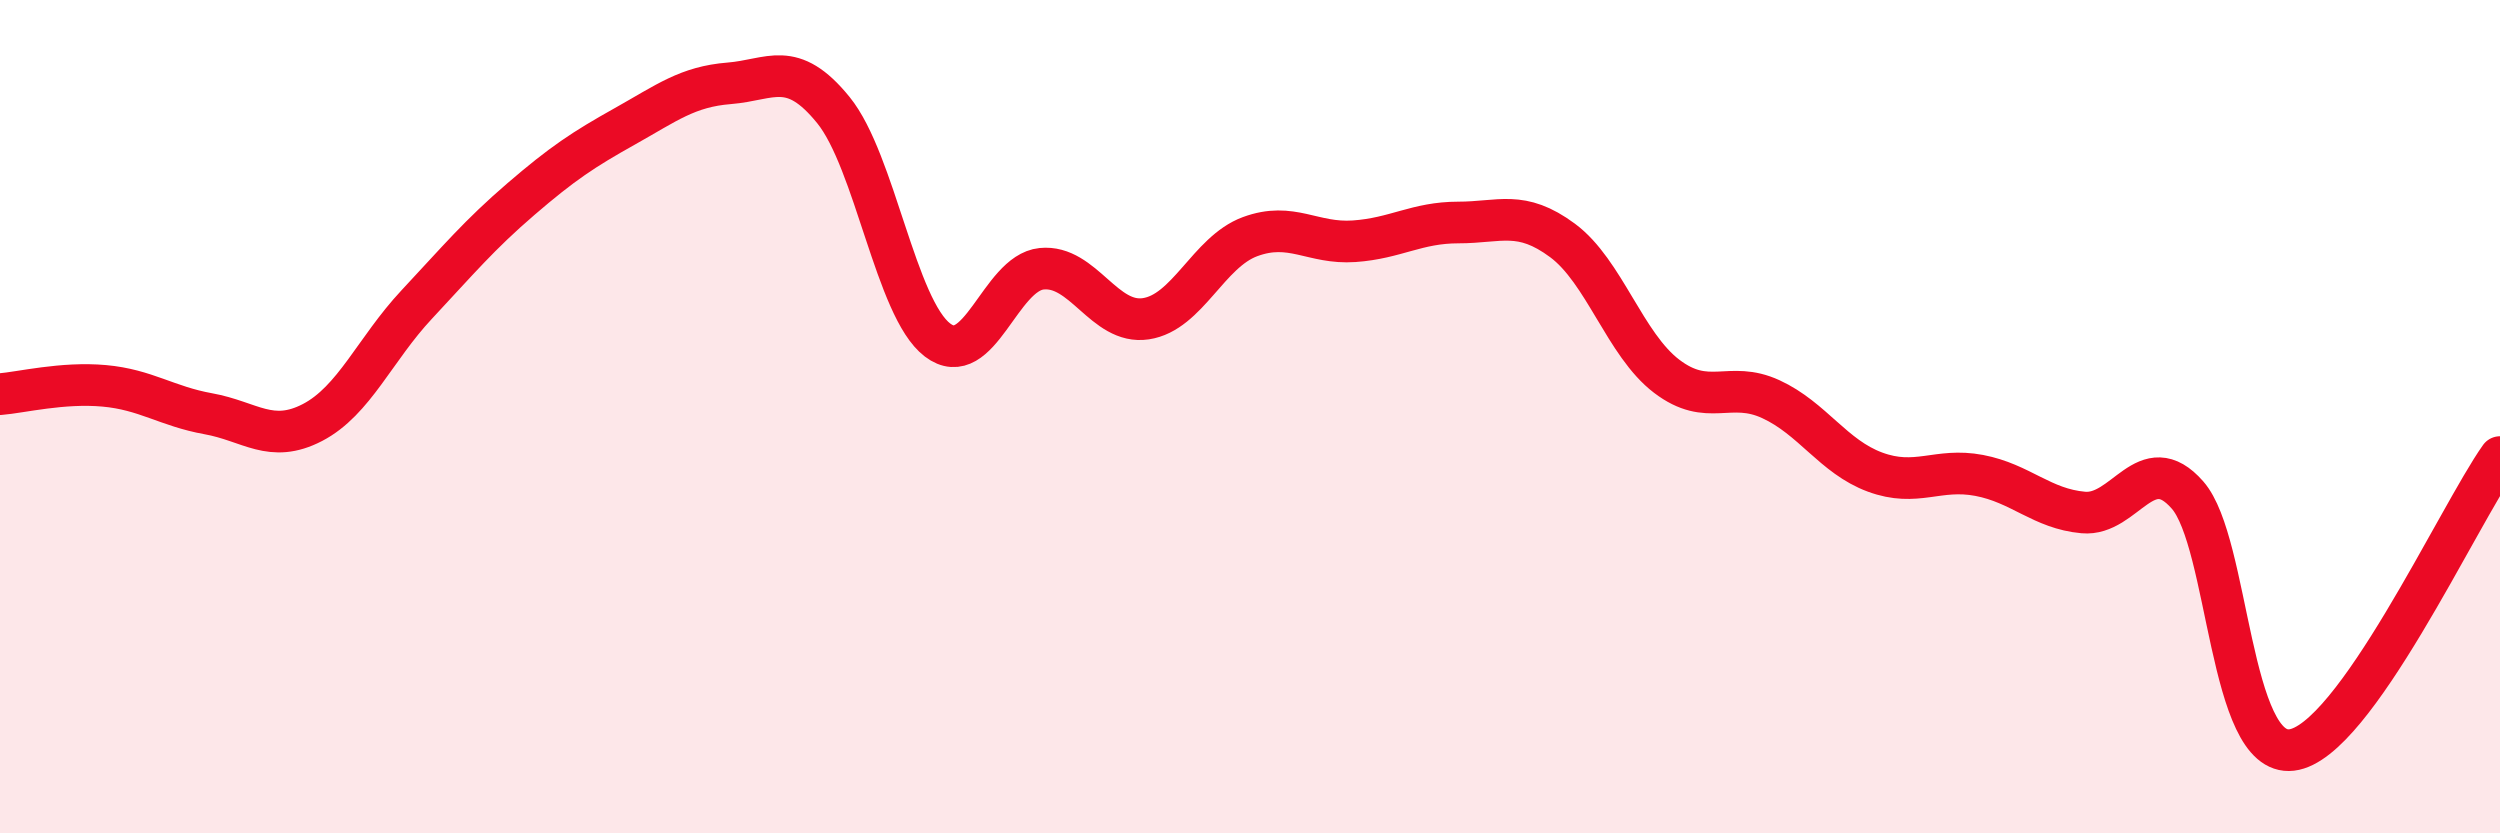
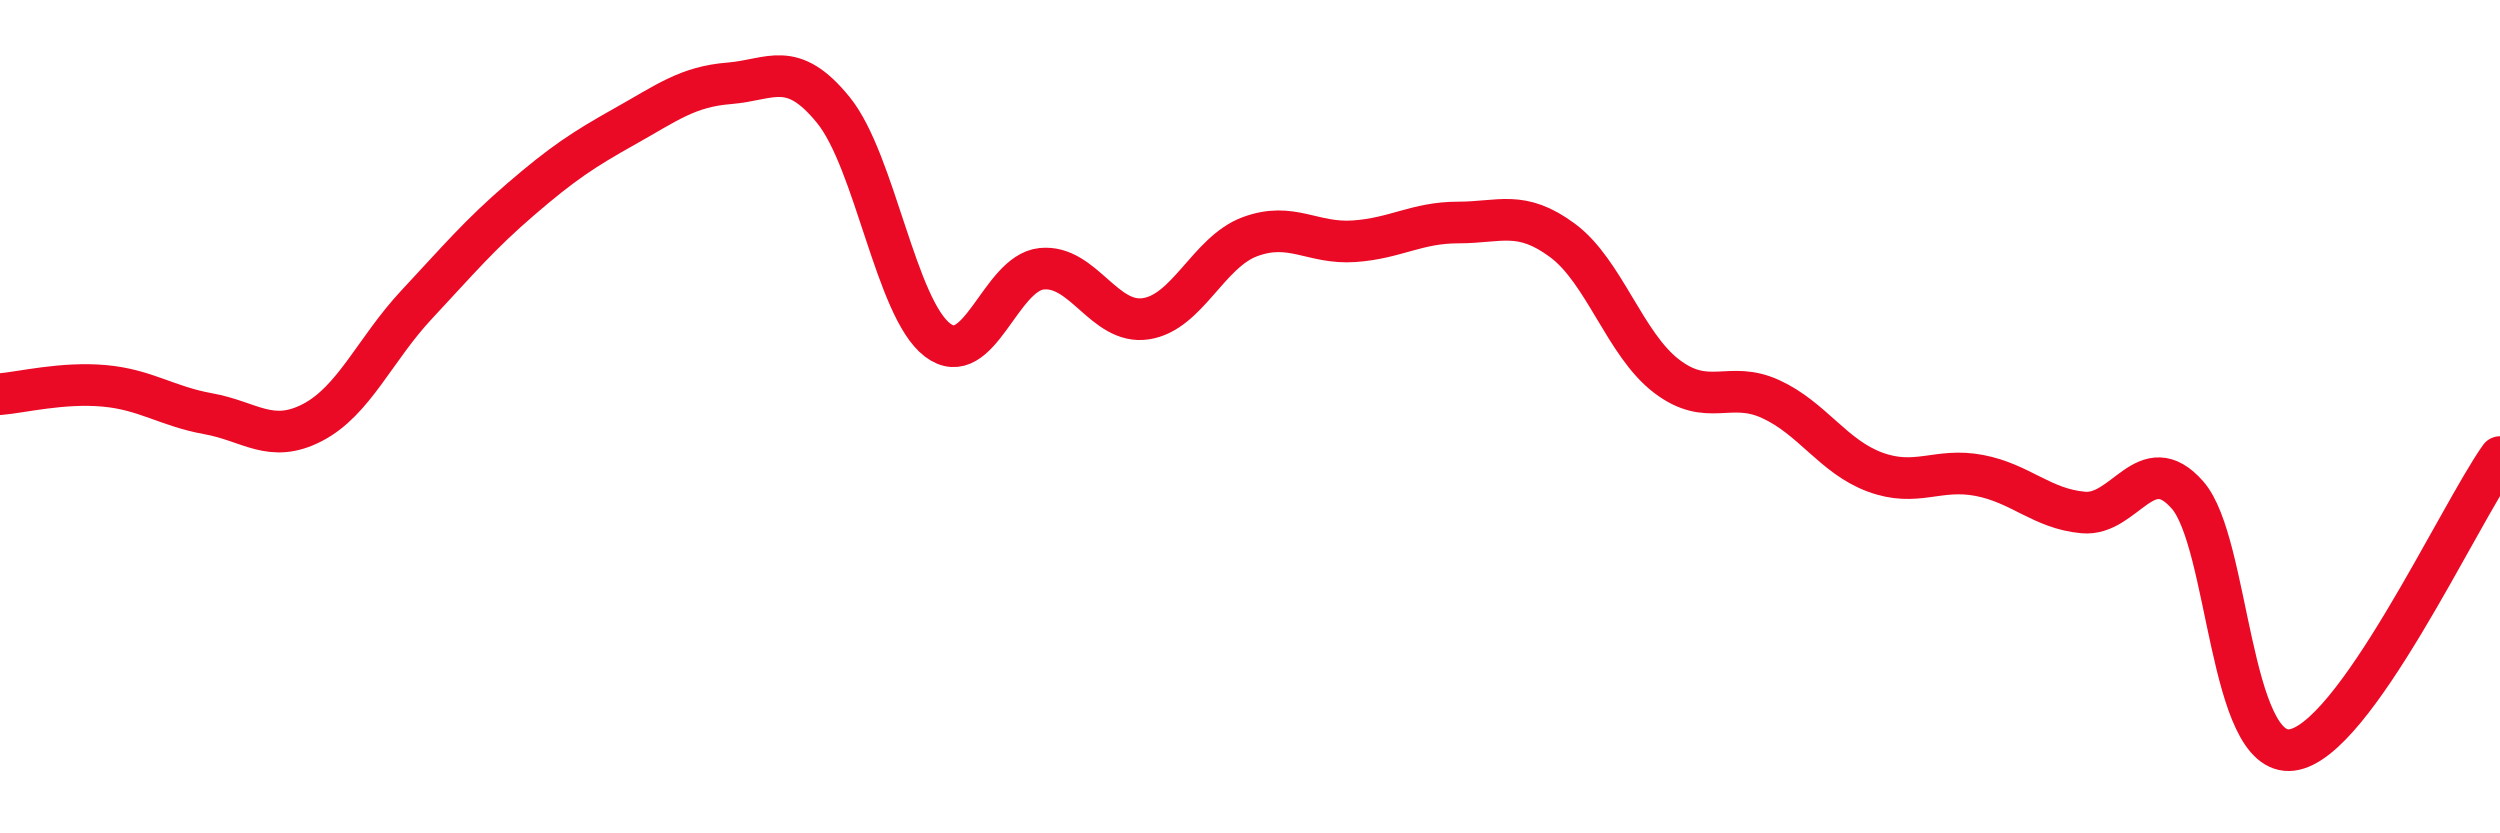
<svg xmlns="http://www.w3.org/2000/svg" width="60" height="20" viewBox="0 0 60 20">
-   <path d="M 0,9.46 C 0.5,9.42 1.5,9.17 2.5,9.26 C 3.5,9.35 4,9.75 5,9.93 C 6,10.11 6.5,10.66 7.5,10.14 C 8.5,9.62 9,8.38 10,7.31 C 11,6.24 11.5,5.64 12.5,4.78 C 13.5,3.92 14,3.59 15,3.03 C 16,2.47 16.5,2.08 17.5,2 C 18.5,1.92 19,1.41 20,2.64 C 21,3.87 21.5,7.4 22.5,8.16 C 23.5,8.92 24,6.55 25,6.45 C 26,6.35 26.5,7.8 27.5,7.65 C 28.5,7.5 29,6.05 30,5.68 C 31,5.31 31.5,5.86 32.5,5.79 C 33.5,5.72 34,5.34 35,5.34 C 36,5.34 36.5,5.03 37.5,5.77 C 38.5,6.51 39,8.27 40,9.03 C 41,9.79 41.5,9.12 42.5,9.58 C 43.5,10.04 44,10.96 45,11.33 C 46,11.7 46.5,11.22 47.5,11.41 C 48.5,11.6 49,12.21 50,12.3 C 51,12.39 51.5,10.74 52.5,11.88 C 53.5,13.02 53.5,18.18 55,18 C 56.5,17.82 59,12.38 60,10.97L60 20L0 20Z" fill="#EB0A25" opacity="0.1" stroke-linecap="round" stroke-linejoin="round" />
  <path d="M 0,9.46 C 0.5,9.42 1.5,9.17 2.5,9.26 C 3.5,9.35 4,9.75 5,9.93 C 6,10.11 6.5,10.66 7.5,10.14 C 8.5,9.62 9,8.38 10,7.31 C 11,6.24 11.5,5.64 12.5,4.78 C 13.5,3.92 14,3.59 15,3.03 C 16,2.47 16.5,2.08 17.5,2 C 18.5,1.92 19,1.41 20,2.64 C 21,3.87 21.5,7.4 22.5,8.16 C 23.5,8.92 24,6.55 25,6.45 C 26,6.35 26.5,7.8 27.5,7.65 C 28.5,7.5 29,6.05 30,5.68 C 31,5.31 31.5,5.86 32.5,5.79 C 33.5,5.72 34,5.34 35,5.34 C 36,5.34 36.5,5.03 37.5,5.77 C 38.5,6.51 39,8.27 40,9.03 C 41,9.79 41.5,9.12 42.5,9.58 C 43.5,10.04 44,10.96 45,11.33 C 46,11.7 46.5,11.22 47.5,11.41 C 48.5,11.6 49,12.21 50,12.3 C 51,12.39 51.5,10.74 52.5,11.88 C 53.5,13.02 53.5,18.18 55,18 C 56.5,17.82 59,12.38 60,10.97" stroke="#EB0A25" stroke-width="1" fill="none" stroke-linecap="round" stroke-linejoin="round" />
</svg>